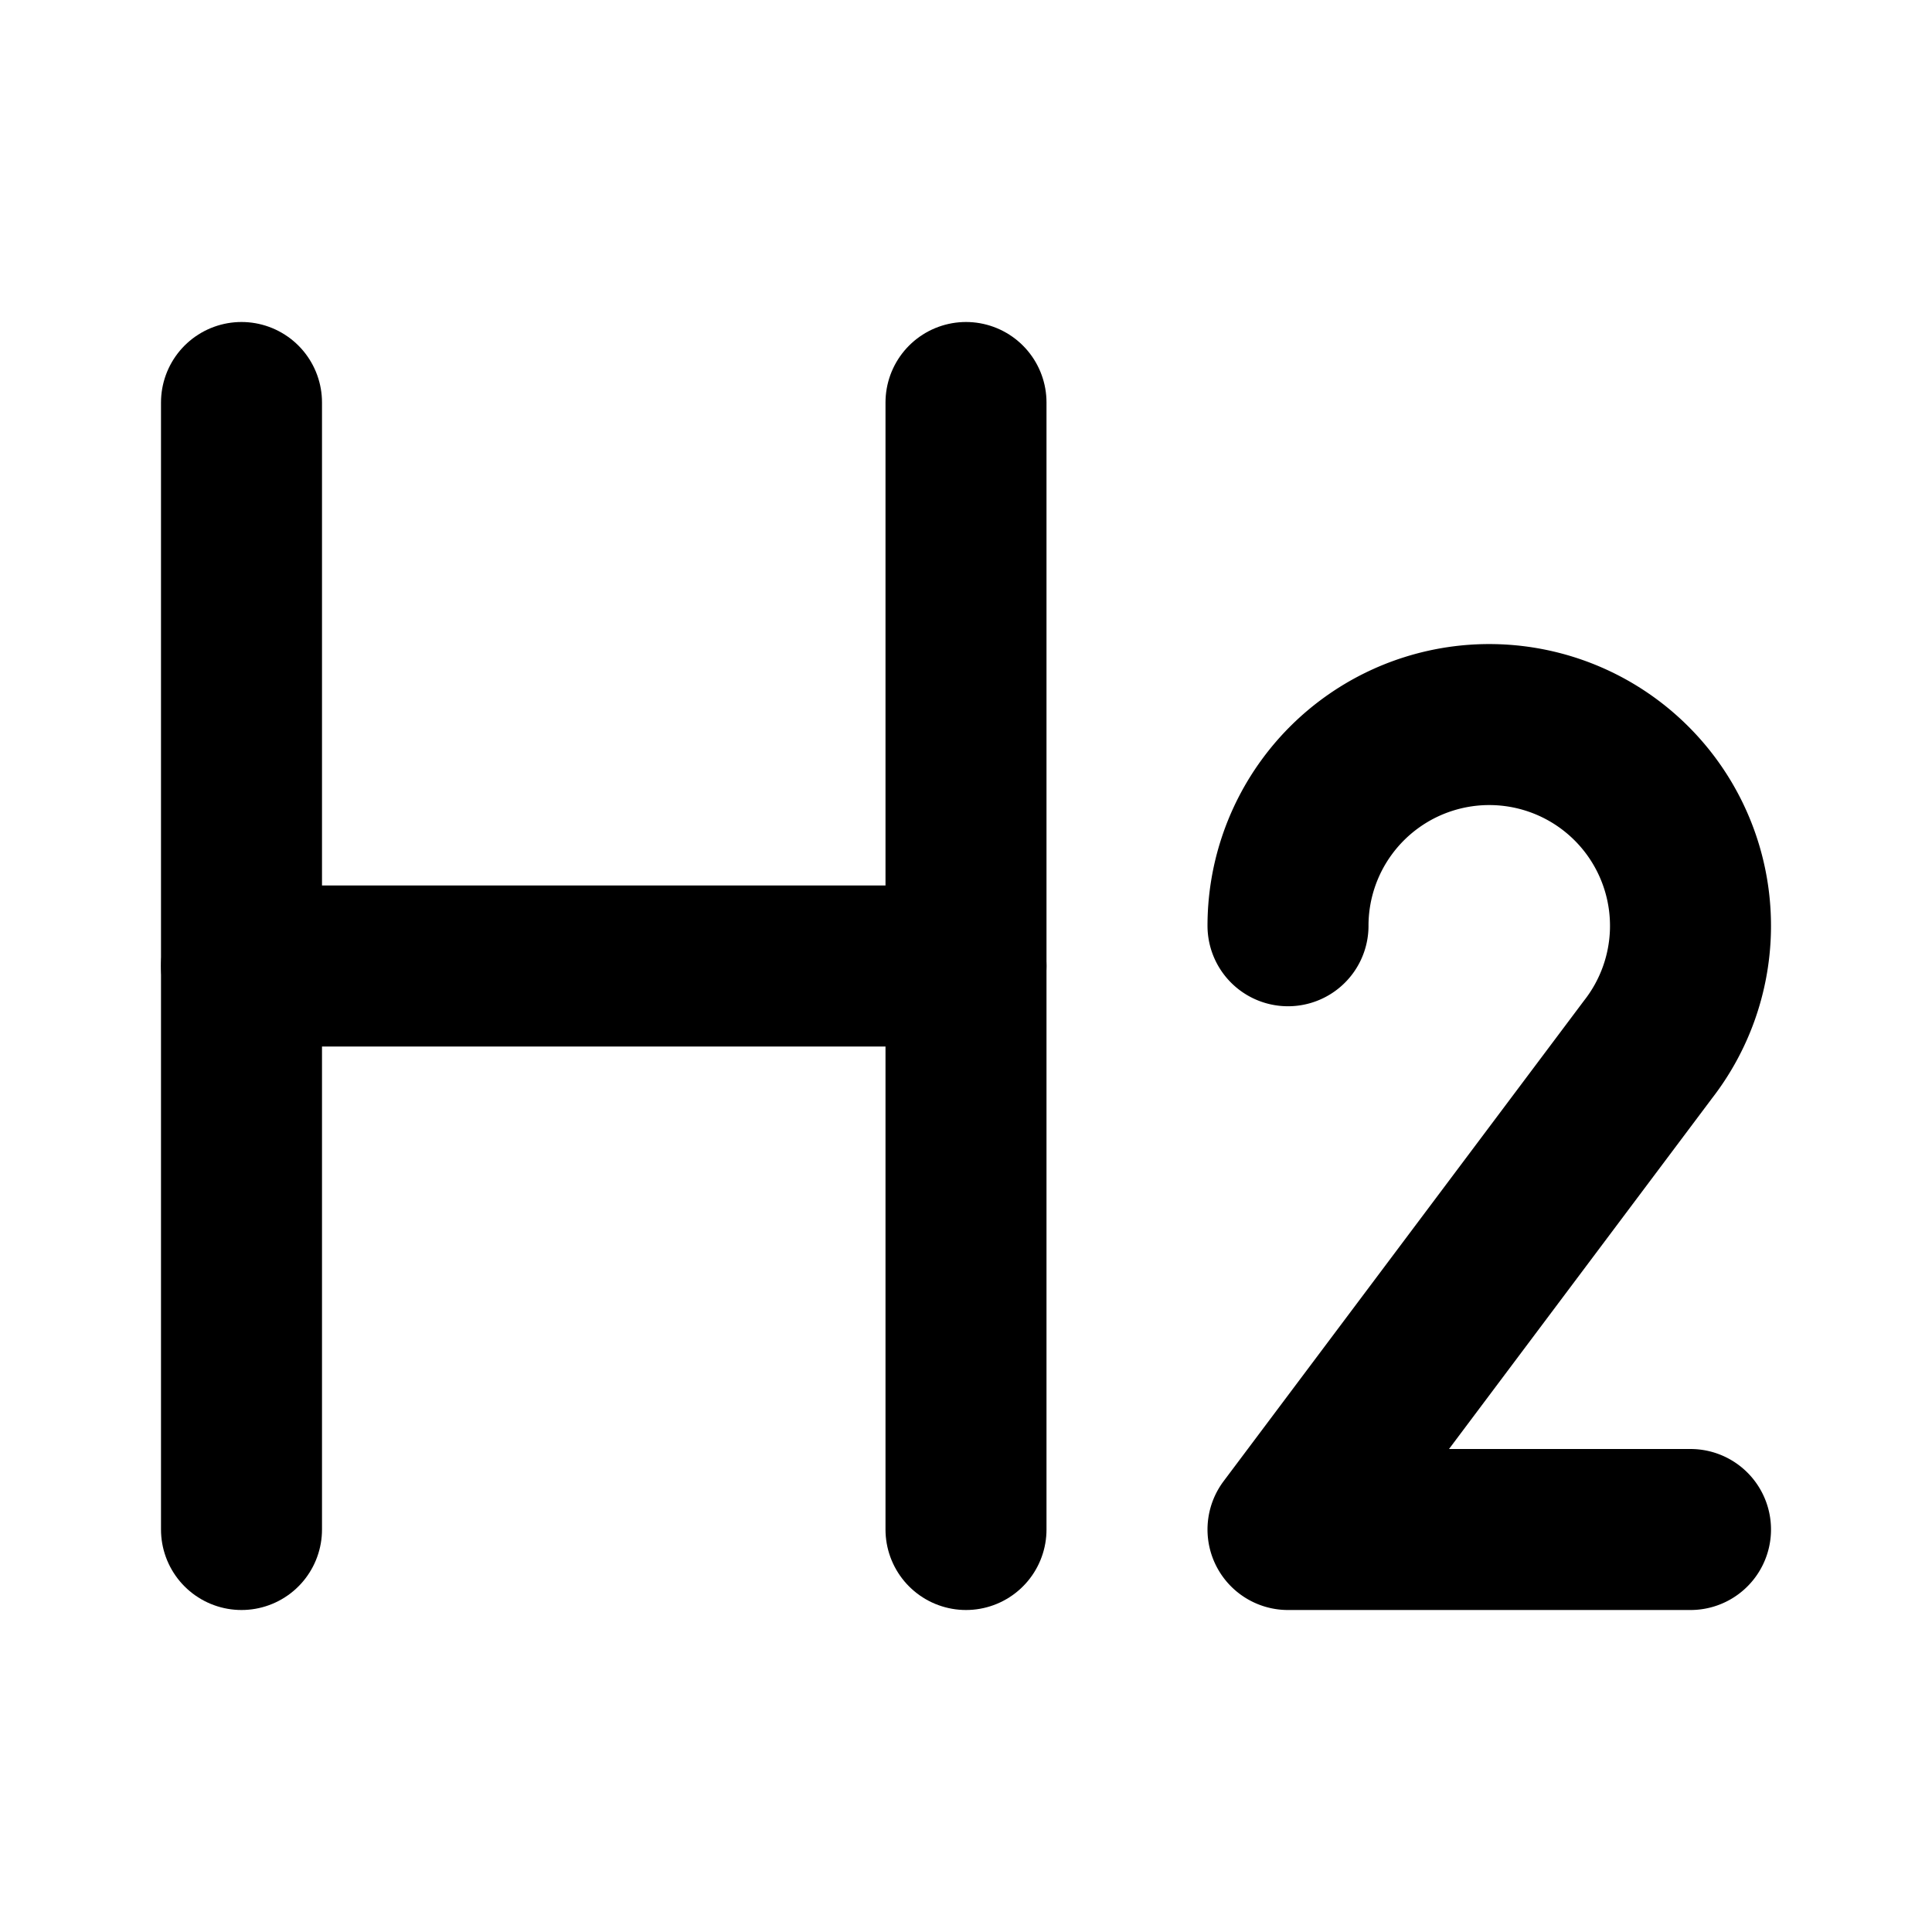
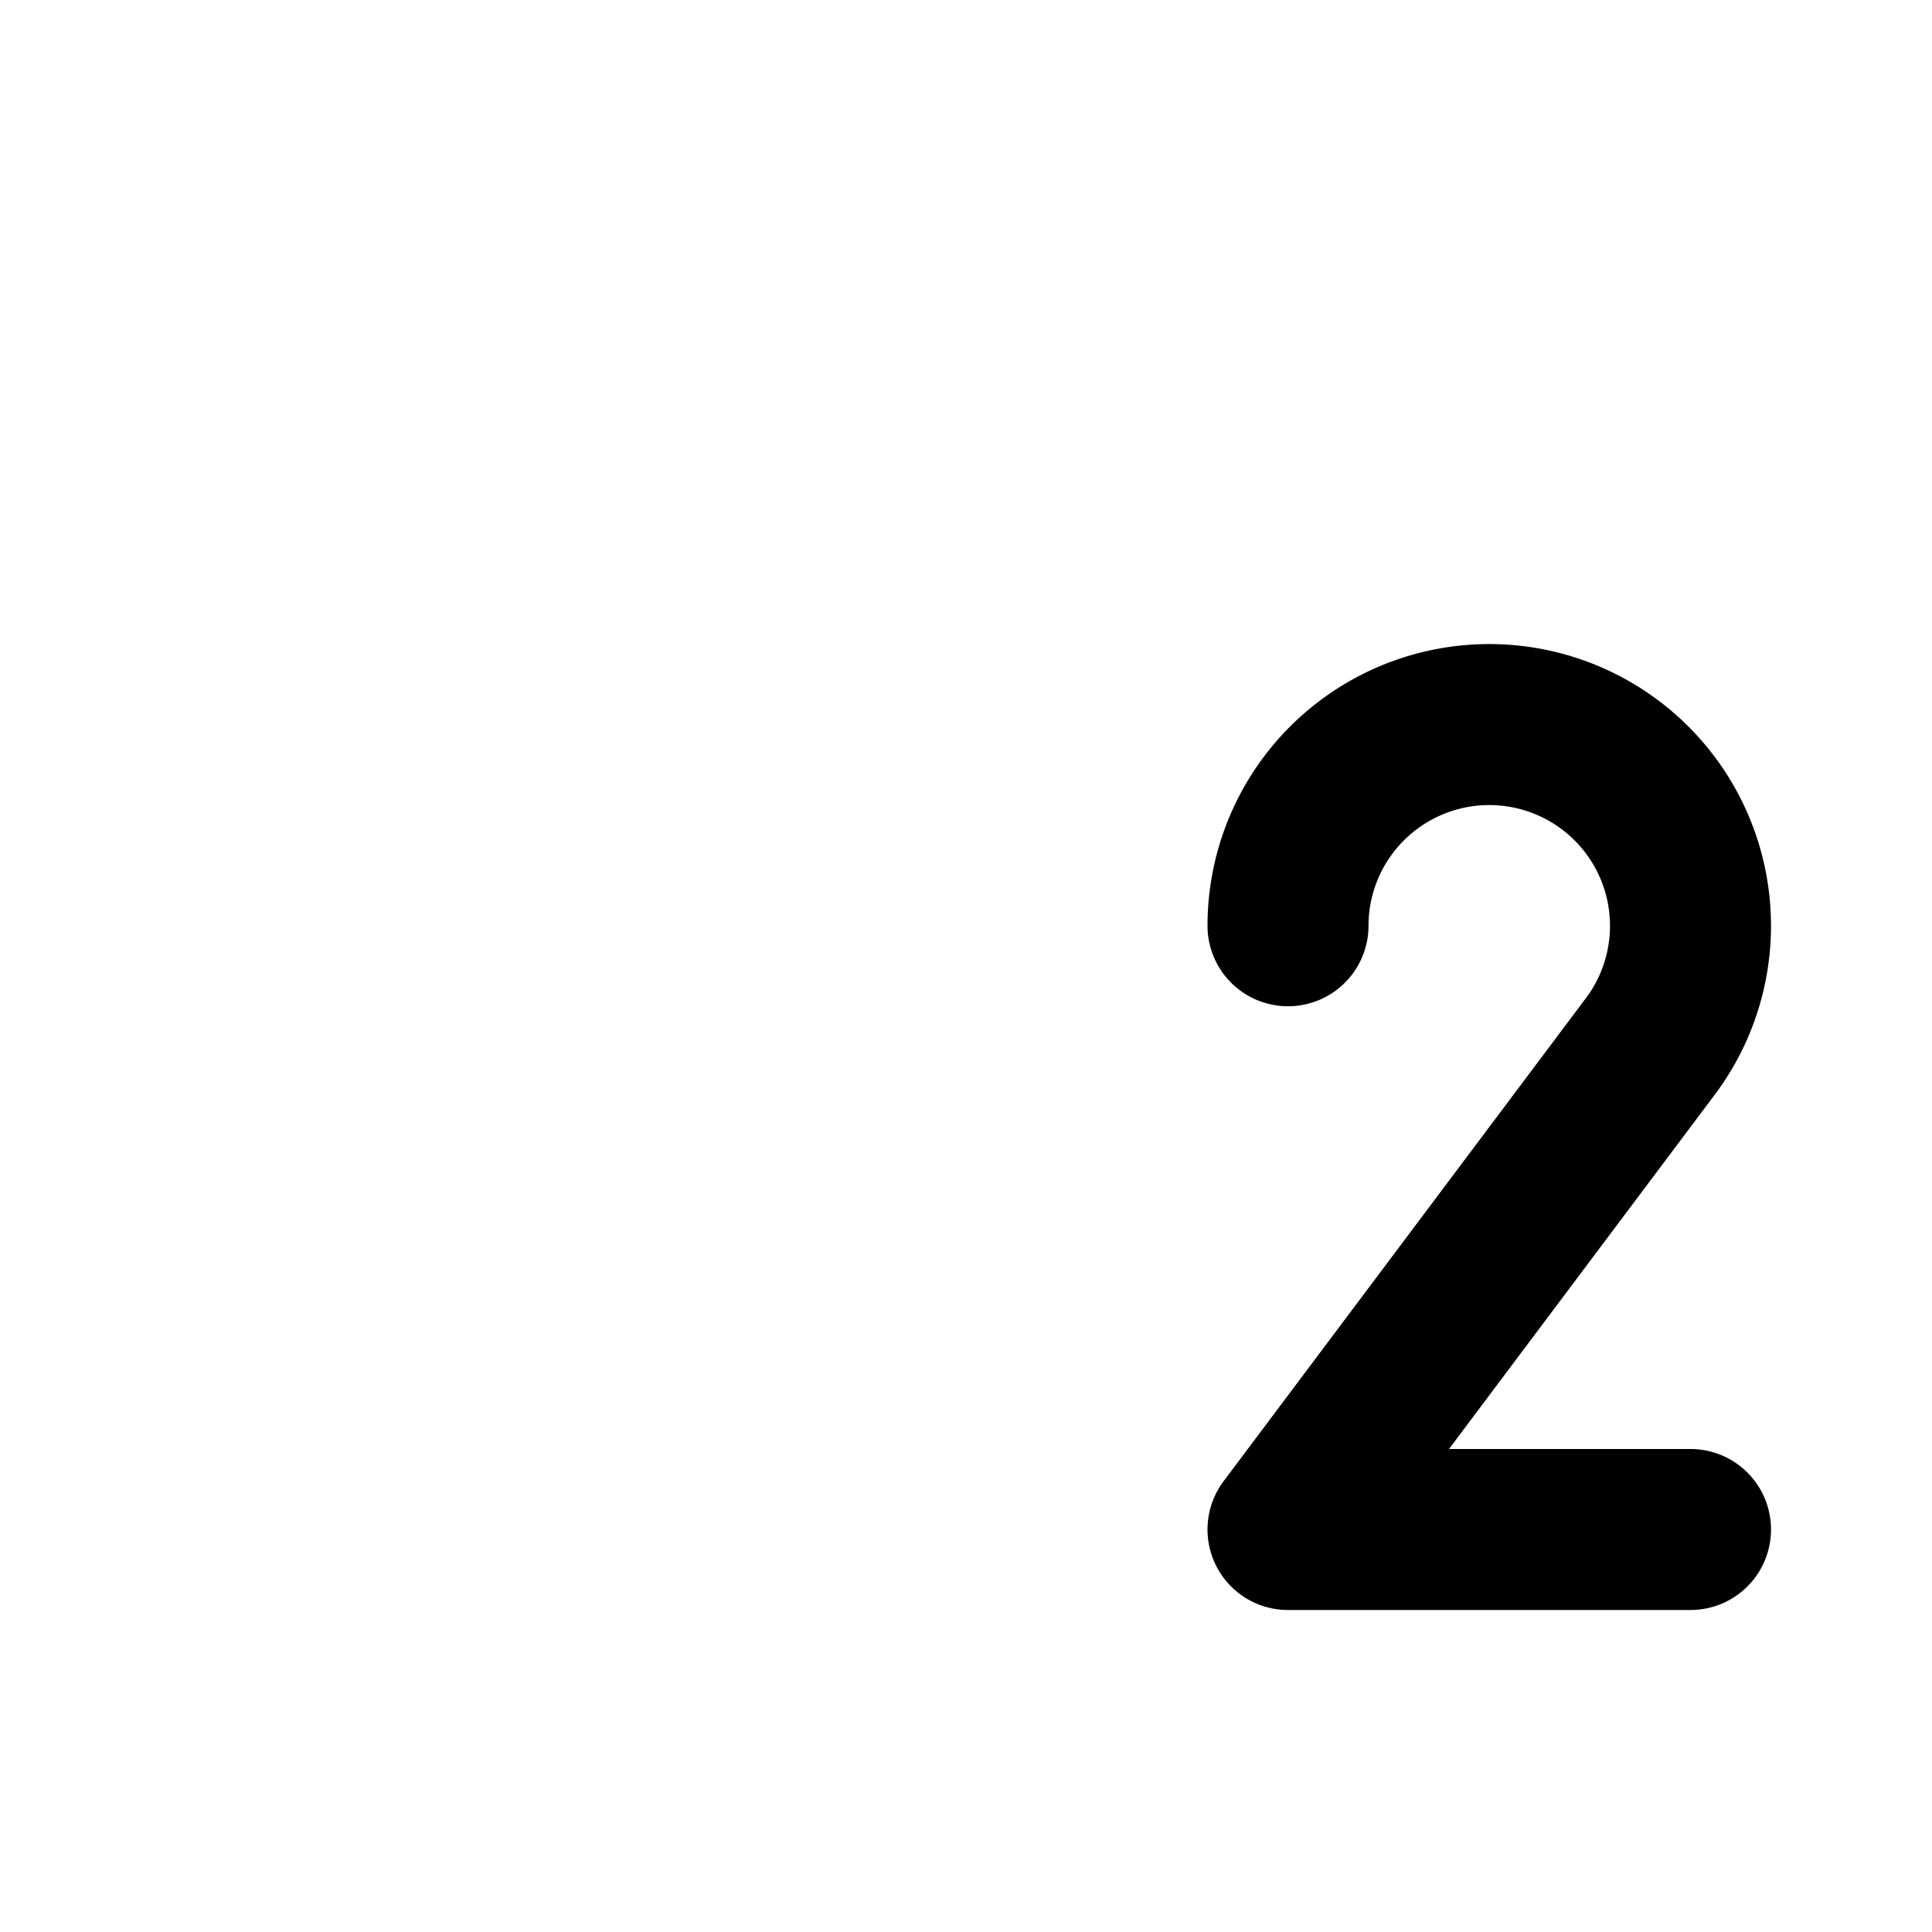
<svg xmlns="http://www.w3.org/2000/svg" class="icon icon-tabler icon-tabler-h-2" width="24" height="24" viewBox="0 0 24 24" stroke-width="2" stroke="currentColor" fill="none" stroke-linecap="round" stroke-linejoin="round">
-   <path stroke="none" d="M0 0h24v24H0z" />
-   <line x1="3" y1="5" x2="3" y2="19" />
-   <line x1="3" y1="12" x2="12" y2="12" />
-   <line x1="12" y1="5" x2="12" y2="19" />
  <path d="M21 19h-5 l 4.47 -5.96 a2.5 2.5 0 1 0 -4.47 -1.54" />
</svg>